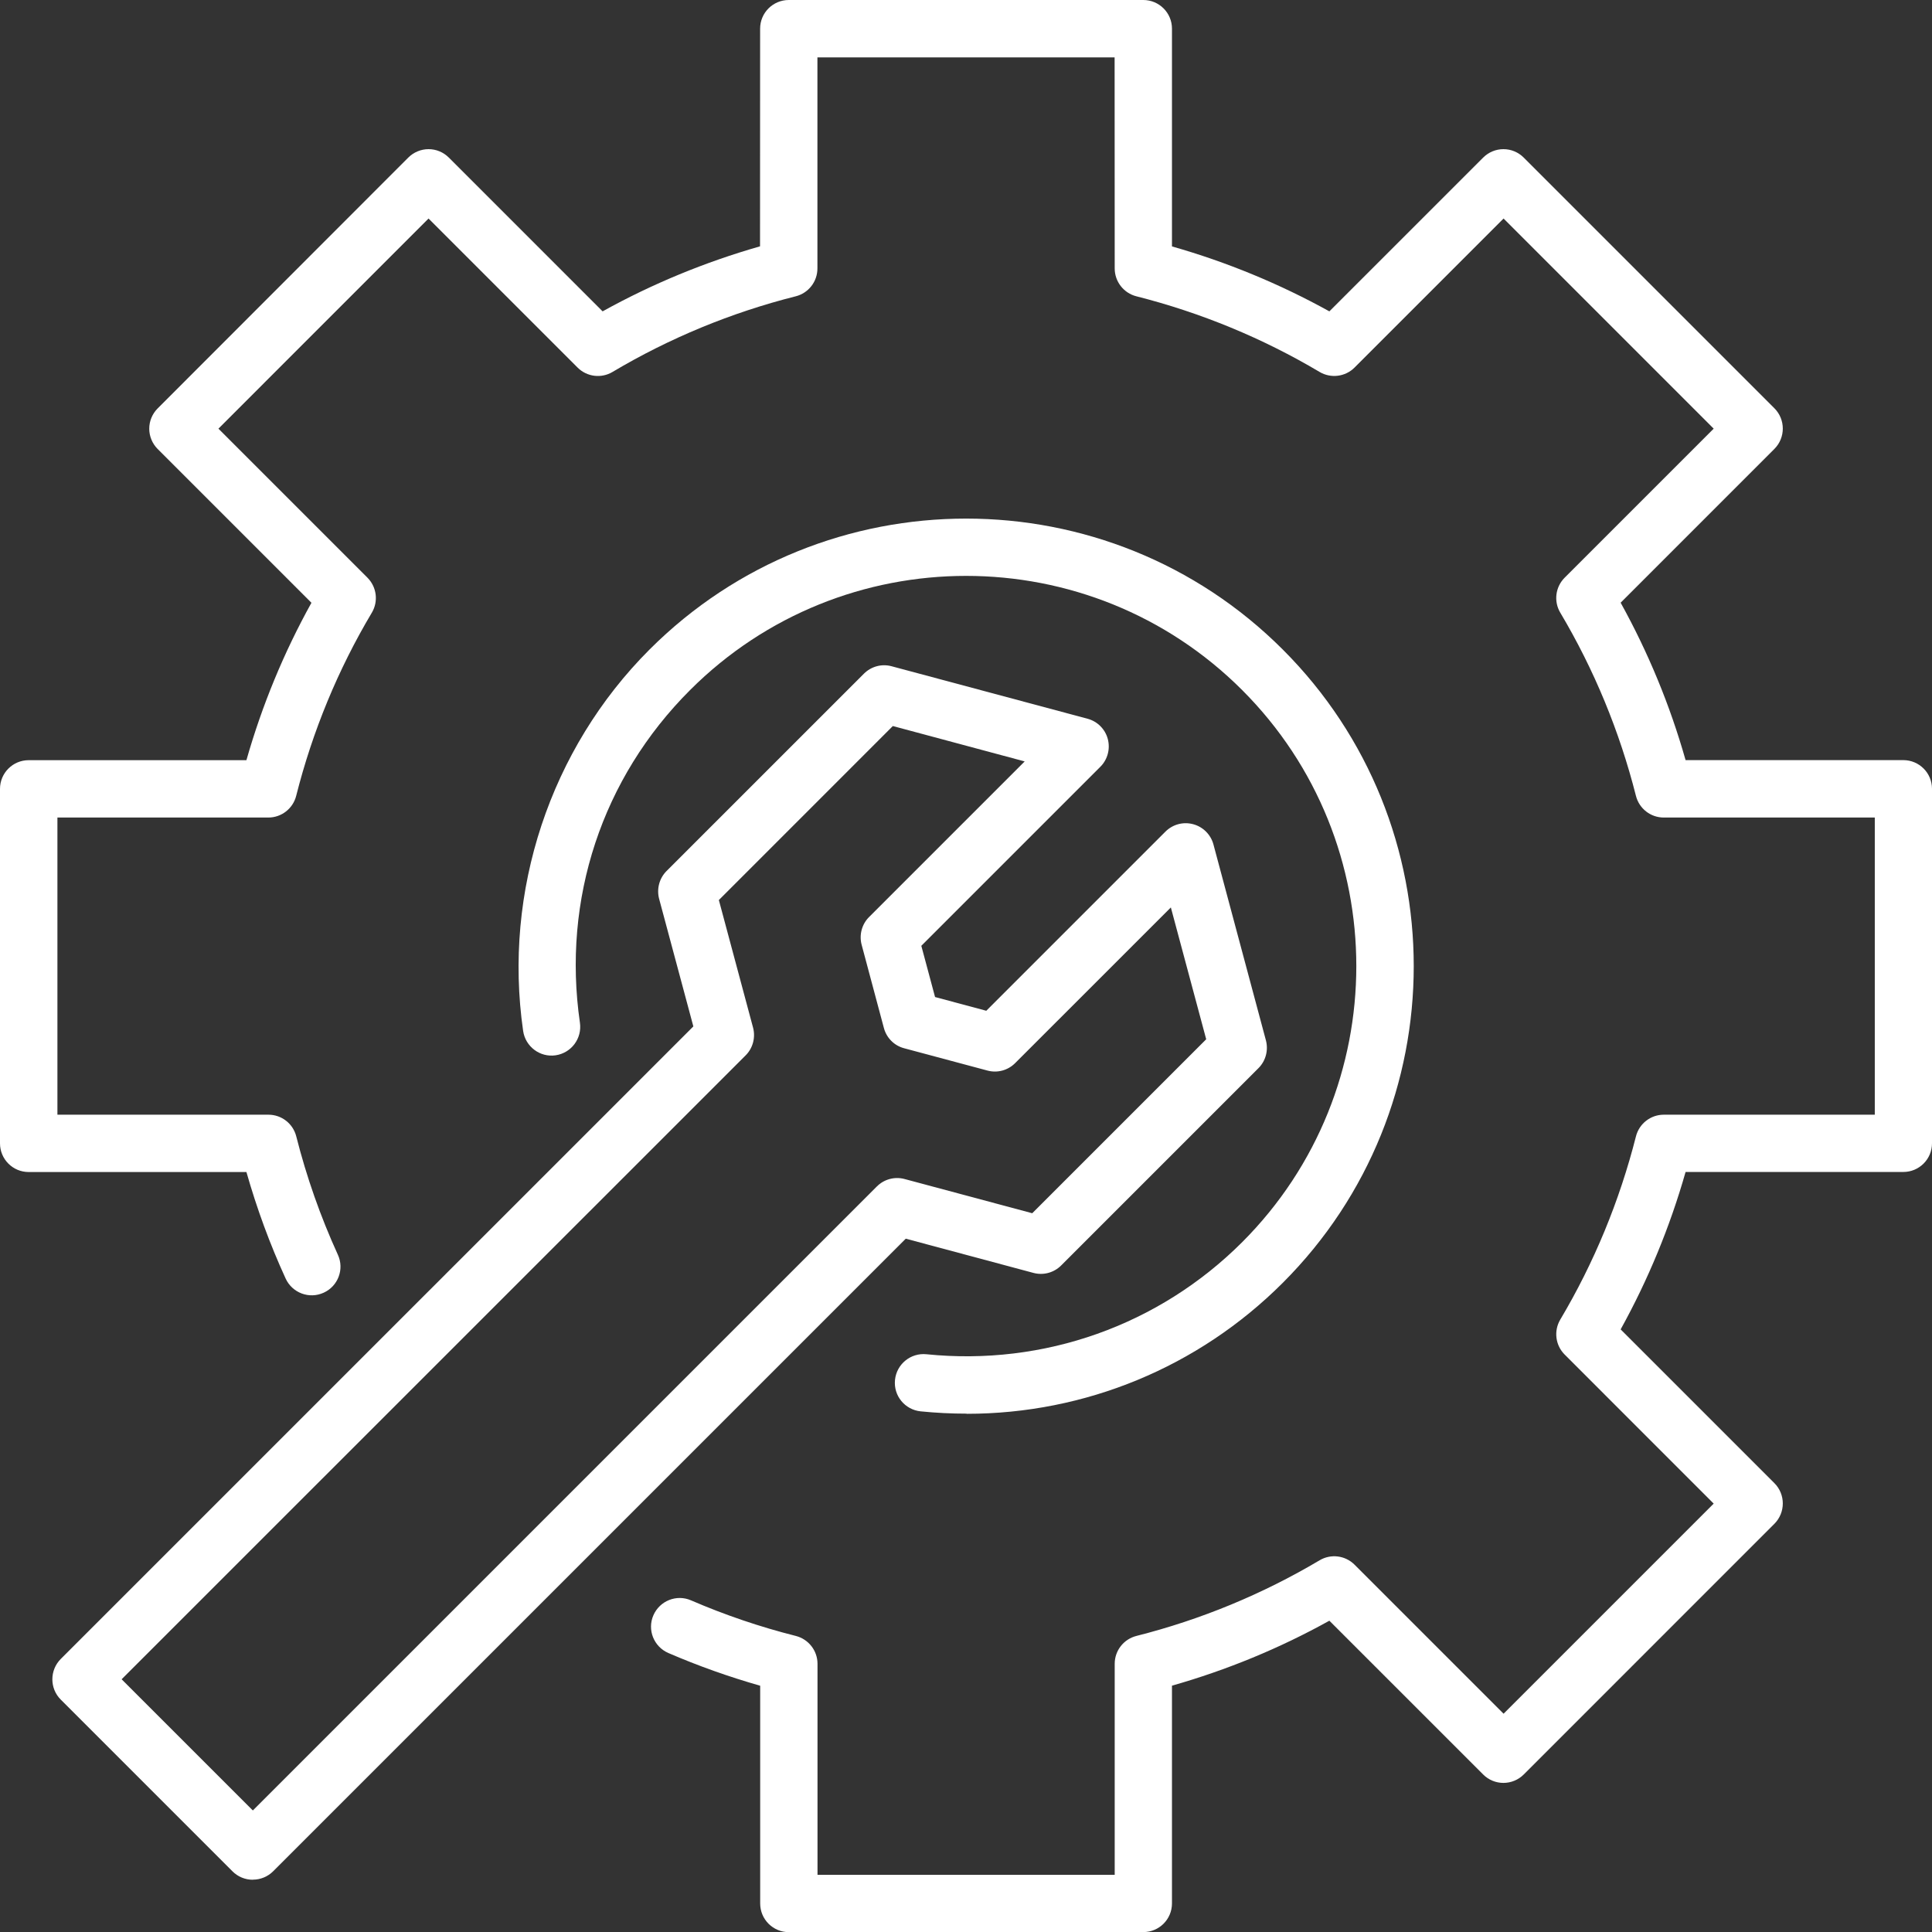
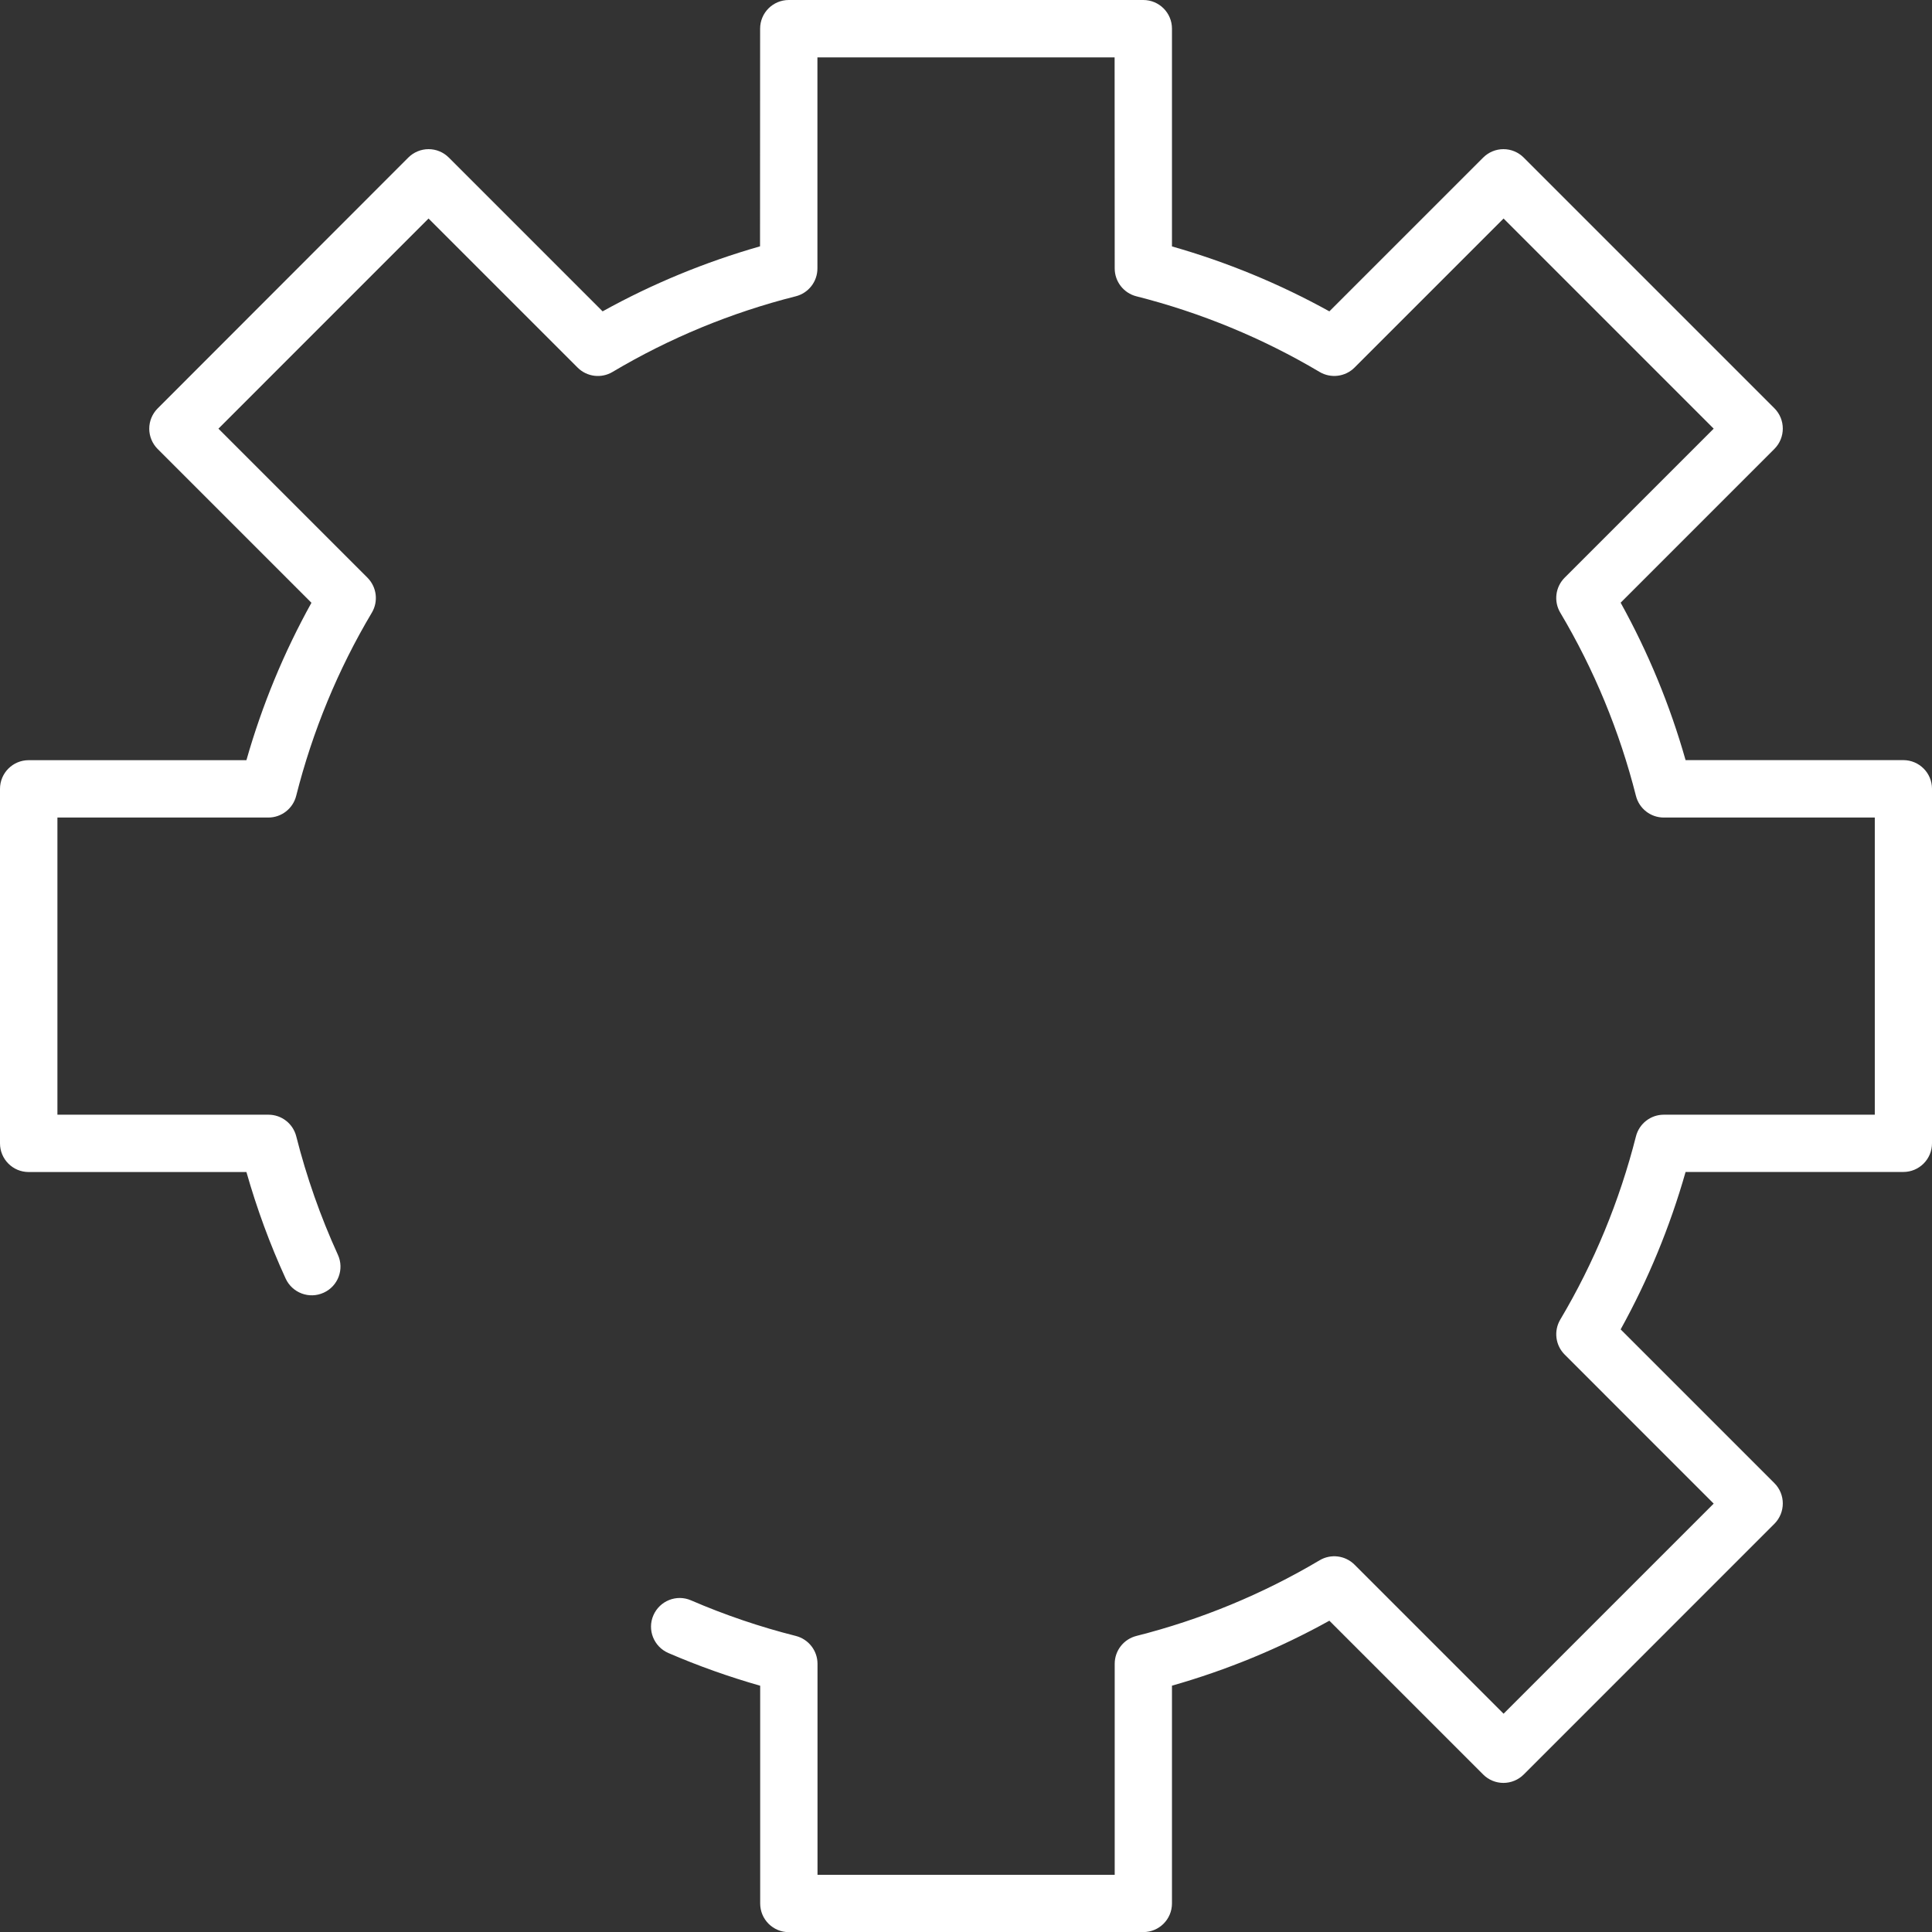
<svg xmlns="http://www.w3.org/2000/svg" width="64" height="64" viewBox="0 0 64 64" fill="none">
  <rect x="0" y="0" width="64" height="64" fill="#333333" stroke="none" />
  <path d="M37.876 64.005H26.131C25.606 64.005 25.182 63.579 25.182 63.056V55.842C24.146 55.546 23.125 55.184 22.14 54.758C21.657 54.548 21.435 53.989 21.644 53.509C21.854 53.027 22.413 52.805 22.892 53.014C24.01 53.497 25.18 53.895 26.364 54.193C26.785 54.301 27.081 54.681 27.081 55.115V62.106H36.926V55.115C36.926 54.678 37.222 54.301 37.643 54.193C39.784 53.652 41.826 52.807 43.713 51.687C44.085 51.465 44.563 51.524 44.871 51.832L49.808 56.769L56.768 49.809L51.832 44.872C51.525 44.566 51.464 44.089 51.686 43.713C52.807 41.827 53.649 39.785 54.193 37.644C54.3 37.222 54.68 36.926 55.114 36.926H62.105V27.082H55.114C54.678 27.082 54.3 26.786 54.193 26.365C53.651 24.226 52.809 22.184 51.686 20.295C51.464 19.922 51.523 19.445 51.832 19.136L56.768 14.2L49.808 7.239L44.871 12.176C44.565 12.482 44.088 12.543 43.713 12.321C41.826 11.201 39.784 10.358 37.643 9.815C37.222 9.708 36.926 9.327 36.926 8.893L36.923 1.902H27.078V8.893C27.078 9.33 26.782 9.708 26.361 9.815C24.217 10.356 22.175 11.201 20.291 12.321C19.919 12.543 19.442 12.485 19.133 12.176L14.196 7.239L7.236 14.2L12.172 19.136C12.479 19.445 12.54 19.92 12.318 20.295C11.197 22.178 10.353 24.221 9.811 26.365C9.704 26.786 9.324 27.082 8.89 27.082H1.902V36.926H8.893C9.329 36.926 9.707 37.222 9.814 37.644C10.154 38.989 10.618 40.306 11.192 41.564C11.412 42.041 11.2 42.606 10.723 42.822C10.245 43.042 9.681 42.83 9.462 42.353C8.941 41.217 8.507 40.033 8.163 38.825H0.949C0.424 38.825 0 38.399 0 37.876V26.132C0 25.606 0.426 25.182 0.949 25.182H8.163C8.681 23.363 9.403 21.614 10.317 19.968L5.222 14.873C5.044 14.694 4.944 14.452 4.944 14.202C4.944 13.949 5.044 13.709 5.222 13.53L13.525 5.22C13.704 5.041 13.947 4.941 14.197 4.941C14.449 4.941 14.689 5.041 14.868 5.22L19.962 10.314C21.609 9.401 23.355 8.681 25.177 8.16L25.18 0.949C25.18 0.424 25.606 0 26.129 0H37.873C38.399 0 38.823 0.426 38.823 0.949V8.163C40.643 8.681 42.391 9.403 44.037 10.314L49.132 5.22C49.311 5.041 49.553 4.941 49.803 4.941C50.056 4.941 50.296 5.041 50.475 5.22L58.78 13.525C59.15 13.896 59.15 14.498 58.78 14.87L53.686 19.965C54.599 21.614 55.322 23.363 55.837 25.18H63.05C63.576 25.18 64 25.606 64 26.129V37.873C64 38.399 63.574 38.823 63.05 38.823H55.837C55.319 40.643 54.597 42.391 53.686 44.038L58.78 49.132C59.15 49.502 59.15 50.105 58.78 50.477L50.475 58.783C50.296 58.962 50.053 59.061 49.803 59.061C49.551 59.061 49.311 58.962 49.132 58.783L44.037 53.688C42.391 54.602 40.643 55.322 38.823 55.84V63.053C38.823 63.579 38.397 64.003 37.873 64.003L37.876 64.005Z" fill="white" />
-   <path d="M32.022 46.829C31.516 46.829 31.008 46.804 30.498 46.753C29.975 46.699 29.594 46.235 29.648 45.711C29.701 45.188 30.169 44.808 30.689 44.861C34.582 45.257 38.393 43.902 41.149 41.148C46.19 36.104 46.19 27.901 41.149 22.86C36.106 17.816 27.902 17.816 22.859 22.86C19.946 25.769 18.616 29.787 19.211 33.881C19.285 34.401 18.925 34.881 18.407 34.958C17.889 35.035 17.407 34.672 17.33 34.154C16.661 29.531 18.226 24.807 21.516 21.517C27.3 15.733 36.711 15.733 42.494 21.517C48.278 27.3 48.278 36.711 42.494 42.495C39.694 45.295 35.942 46.834 32.022 46.834L32.022 46.829Z" fill="white" />
-   <path d="M8.373 62.269C8.12 62.269 7.88 62.169 7.702 61.991L2.012 56.301C1.642 55.931 1.642 55.329 2.012 54.956L22.968 34.001L21.834 29.774C21.748 29.447 21.84 29.095 22.079 28.855L28.619 22.316C28.859 22.076 29.209 21.981 29.538 22.071L36.026 23.809C36.353 23.896 36.611 24.154 36.697 24.48C36.784 24.807 36.692 25.159 36.452 25.399L30.52 31.331L30.975 33.028L32.672 33.483L38.607 27.548C38.847 27.308 39.196 27.214 39.526 27.303C39.852 27.39 40.11 27.648 40.197 27.974L41.935 34.463C42.022 34.789 41.93 35.142 41.69 35.382L35.151 41.921C34.911 42.161 34.561 42.255 34.232 42.166L30.005 41.033L9.049 61.988C8.871 62.167 8.628 62.266 8.378 62.266L8.373 62.269ZM4.029 55.628L8.376 59.974L29.048 39.302C29.288 39.062 29.638 38.968 29.967 39.057L34.194 40.19L39.957 34.427L38.786 30.06L33.627 35.218C33.387 35.458 33.038 35.553 32.708 35.463L29.952 34.725C29.622 34.639 29.367 34.381 29.28 34.054L28.543 31.297C28.456 30.971 28.548 30.619 28.788 30.379L33.944 25.223L29.576 24.051L23.813 29.815L24.946 34.041C25.033 34.368 24.941 34.72 24.701 34.96L4.029 55.628Z" fill="white" />
</svg>